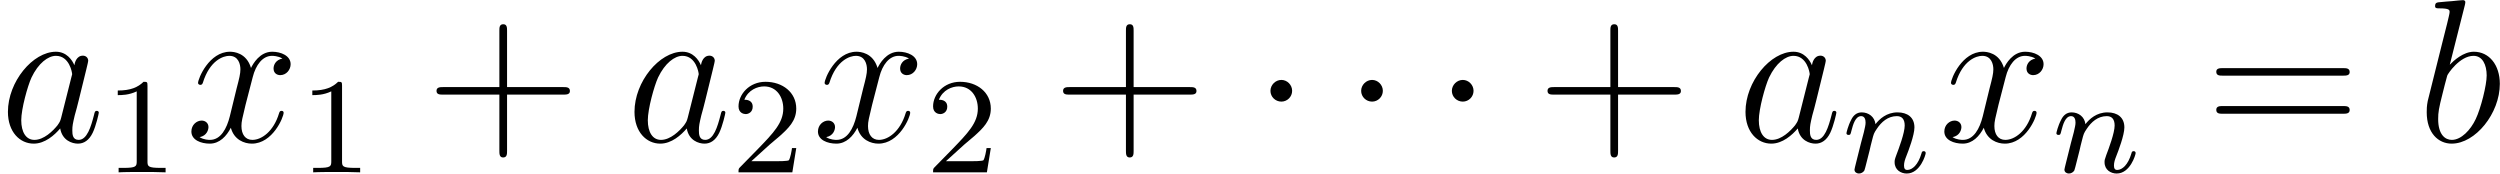
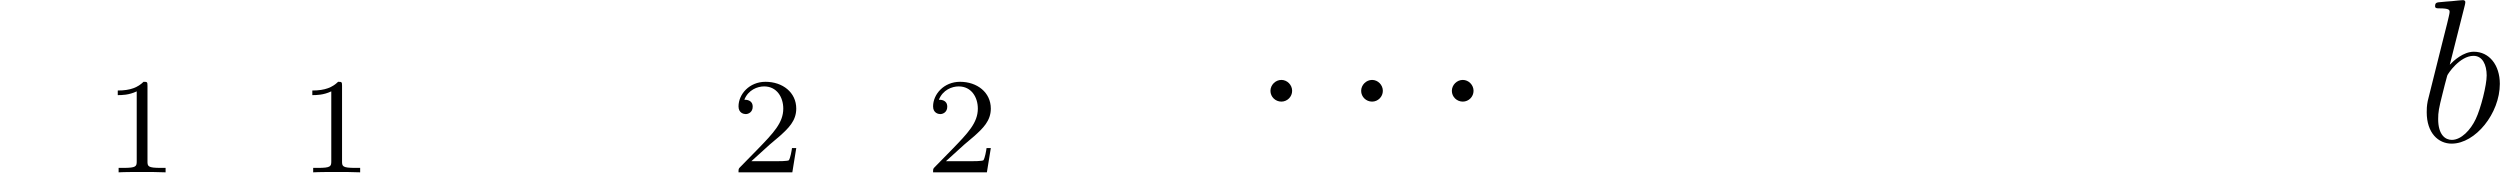
<svg xmlns="http://www.w3.org/2000/svg" xmlns:xlink="http://www.w3.org/1999/xlink" version="1.1" width="165.38pt" height="11.49pt" viewBox="-.23 -.24 165.38 11.49">
  <defs>
-     <path id="g2-97" d="M3.59-1.42C3.53-1.21 3.53-1.19 3.37-.96C3.10-.63 2.58-.11 2.02-.11C1.53-.11 1.25-.56 1.25-1.26C1.25-1.92 1.62-3.26 1.85-3.76C2.25-4.60 2.82-5.03 3.28-5.03C4.07-5.03 4.23-4.05 4.23-3.95C4.23-3.94 4.19-3.78 4.18-3.76L3.59-1.42ZM4.36-4.48C4.23-4.79 3.90-5.27 3.28-5.27C1.93-5.27 .47-3.52 .47-1.75C.47-.57 1.17 .11 1.98 .11C2.64 .11 3.20-.39 3.53-.78C3.65-.08 4.22 .11 4.57 .11S5.22-.09 5.43-.52C5.63-.93 5.79-1.66 5.79-1.70C5.79-1.76 5.75-1.81 5.67-1.81C5.57-1.81 5.55-1.75 5.51-1.57C5.33-.87 5.10-.11 4.61-.11C4.26-.11 4.24-.43 4.24-.66C4.24-.94 4.27-1.07 4.38-1.54C4.47-1.84 4.53-2.10 4.62-2.45C5.06-4.24 5.17-4.67 5.17-4.74C5.17-4.91 5.04-5.04 4.86-5.04C4.48-5.04 4.38-4.62 4.36-4.48Z" />
    <path id="g2-98" d="M2.76-7.99C2.77-8.04 2.79-8.11 2.79-8.17C2.79-8.29 2.67-8.29 2.65-8.29C2.64-8.29 2.21-8.26 1.99-8.23C1.79-8.22 1.61-8.20 1.39-8.18C1.11-8.16 1.02-8.15 1.02-7.93C1.02-7.81 1.14-7.81 1.26-7.81C1.87-7.81 1.87-7.71 1.87-7.59C1.87-7.50 1.78-7.16 1.73-6.94L1.44-5.79C1.32-5.32 .64-2.60 .59-2.39C.53-2.09 .53-1.88 .53-1.73C.53-.51 1.21 .11 1.99 .11C3.38 .11 4.81-1.66 4.81-3.39C4.81-4.49 4.19-5.27 3.29-5.27C2.67-5.27 2.11-4.75 1.88-4.51L2.76-7.99ZM2.00-.11C1.62-.11 1.20-.40 1.20-1.33C1.20-1.73 1.24-1.96 1.45-2.79C1.49-2.95 1.68-3.71 1.73-3.87C1.75-3.96 2.46-5.03 3.27-5.03C3.80-5.03 4.04-4.50 4.04-3.88C4.04-3.31 3.70-1.96 3.40-1.33C3.10-.69 2.55-.11 2.00-.11Z" />
-     <path id="g2-120" d="M5.66-4.87C5.28-4.80 5.14-4.51 5.14-4.29C5.14-4.00 5.36-3.90 5.53-3.90C5.89-3.90 6.14-4.22 6.14-4.54C6.14-5.04 5.57-5.27 5.06-5.27C4.33-5.27 3.93-4.55 3.82-4.32C3.55-5.22 2.80-5.27 2.59-5.27C1.37-5.27 .72-3.70 .72-3.44C.72-3.39 .77-3.33 .86-3.33C.95-3.33 .98-3.40 1.00-3.45C1.41-4.78 2.21-5.03 2.55-5.03C3.09-5.03 3.20-4.53 3.20-4.24C3.20-3.98 3.13-3.70 2.98-3.13L2.58-1.49C2.40-.77 2.05-.11 1.42-.11C1.36-.11 1.06-.11 .81-.27C1.24-.35 1.33-.71 1.33-.86C1.33-1.09 1.15-1.24 .93-1.24C.64-1.24 .33-.99 .33-.60C.33-.10 .89 .11 1.41 .11C1.98 .11 2.39-.33 2.64-.82C2.83-.11 3.43 .11 3.87 .11C5.09 .11 5.73-1.44 5.73-1.70C5.73-1.76 5.69-1.81 5.61-1.81C5.51-1.81 5.49-1.75 5.46-1.66C5.14-.60 4.44-.11 3.90-.11C3.49-.11 3.26-.43 3.26-.92C3.26-1.18 3.31-1.37 3.50-2.16L3.92-3.78C4.10-4.50 4.50-5.03 5.05-5.03C5.08-5.03 5.41-5.03 5.66-4.87Z" />
-     <path id="g1-110" d="M1.59-1.30C1.61-1.42 1.69-1.72 1.72-1.84C1.83-2.27 1.83-2.28 2.01-2.55C2.27-2.94 2.65-3.29 3.18-3.29C3.47-3.29 3.64-3.12 3.64-2.74C3.64-2.31 3.30-1.40 3.15-1.01C3.05-.74 3.05-.70 3.05-.59C3.05-.14 3.42 .07 3.76 .07C4.55 .07 4.87-1.03 4.87-1.13C4.87-1.21 4.81-1.24 4.75-1.24C4.66-1.24 4.64-1.18 4.62-1.10C4.43-.45 4.09-.14 3.79-.14C3.66-.14 3.60-.22 3.60-.40S3.66-.76 3.74-.96C3.86-1.26 4.21-2.18 4.21-2.63C4.21-3.22 3.80-3.51 3.22-3.51C2.58-3.51 2.16-3.12 1.93-2.82C1.88-3.25 1.53-3.51 1.12-3.51C.83-3.51 .63-3.33 .51-3.08C.31-2.70 .23-2.31 .23-2.29C.23-2.22 .29-2.19 .35-2.19C.46-2.19 .47-2.22 .52-2.43C.62-2.82 .76-3.29 1.09-3.29C1.30-3.29 1.35-3.09 1.35-2.91C1.35-2.77 1.31-2.62 1.25-2.35C1.23-2.29 1.11-1.82 1.08-1.71L.78-.51C.75-.39 .70-.19 .70-.16C.70 .01 .86 .07 .96 .07C1.10 .07 1.22-.01 1.28-.11C1.30-.15 1.37-.43 1.41-.59L1.59-1.30Z" />
    <path id="g3-49" d="M2.50-5.07C2.50-5.29 2.48-5.30 2.27-5.30C1.94-4.98 1.52-4.79 .76-4.79V-4.52C.98-4.52 1.41-4.52 1.87-4.74V-.65C1.87-.35 1.84-.26 1.09-.26H.81V0C1.13-.02 1.82-.02 2.18-.02S3.23-.02 3.56 0V-.26H3.28C2.52-.26 2.50-.35 2.50-.65V-5.07Z" />
    <path id="g3-50" d="M2.24-1.62C2.37-1.74 2.70-2.00 2.83-2.12C3.33-2.57 3.80-3.01 3.80-3.73C3.80-4.68 3.00-5.30 2.00-5.30C1.05-5.30 .42-4.57 .42-3.86C.42-3.47 .73-3.41 .84-3.41C1.01-3.41 1.25-3.53 1.25-3.84C1.25-4.25 .86-4.25 .76-4.25C.99-4.83 1.53-5.03 1.92-5.03C2.66-5.03 3.04-4.40 3.04-3.73C3.04-2.90 2.46-2.30 1.52-1.33L.51-.30C.42-.21 .42-.19 .42 0H3.57L3.80-1.42H3.55C3.53-1.26 3.46-.86 3.37-.71C3.32-.65 2.71-.65 2.59-.65H1.17L2.24-1.62Z" />
-     <path id="g4-43" d="M4.77-2.76H8.06C8.23-2.76 8.45-2.76 8.45-2.97C8.45-3.20 8.24-3.20 8.06-3.20H4.77V-6.50C4.77-6.67 4.77-6.88 4.55-6.88C4.32-6.88 4.32-6.68 4.32-6.50V-3.20H1.02C.86-3.20 .64-3.20 .64-2.98C.64-2.76 .84-2.76 1.02-2.76H4.32V.53C4.32 .70 4.32 .92 4.54 .92C4.77 .92 4.77 .71 4.77 .53V-2.76Z" />
-     <path id="g4-61" d="M8.06-3.87C8.23-3.87 8.45-3.87 8.45-4.08C8.45-4.31 8.24-4.31 8.06-4.31H1.02C.86-4.31 .64-4.31 .64-4.10C.64-3.87 .84-3.87 1.02-3.87H8.06ZM8.06-1.64C8.23-1.64 8.45-1.64 8.45-1.86C8.45-2.09 8.24-2.09 8.06-2.09H1.02C.86-2.09 .64-2.09 .64-1.87C.64-1.64 .84-1.64 1.02-1.64H8.06Z" />
    <path id="g0-1" d="M2.29-2.98C2.29-3.33 2.00-3.62 1.66-3.62S1.02-3.33 1.02-2.98S1.31-2.35 1.66-2.35S2.29-2.64 2.29-2.98Z" />
  </defs>
  <g id="page1" transform="matrix(1.13 0 0 1.13 -63.98 -65.16)">
    <use x="56.41" y="65.75" xlink:href="#g2-97" />
    <use x="62.55" y="67.54" xlink:href="#g3-49" />
    <use x="67.29" y="65.75" xlink:href="#g2-120" />
    <use x="73.94" y="67.54" xlink:href="#g3-49" />
    <use x="81.33" y="65.75" xlink:href="#g4-43" />
    <use x="93.09" y="65.75" xlink:href="#g2-97" />
    <use x="99.23" y="67.54" xlink:href="#g3-50" />
    <use x="103.97" y="65.75" xlink:href="#g2-120" />
    <use x="110.62" y="67.54" xlink:href="#g3-50" />
    <use x="118.01" y="65.75" xlink:href="#g4-43" />
    <use x="129.77" y="65.75" xlink:href="#g0-1" />
    <use x="135.08" y="65.75" xlink:href="#g0-1" />
    <use x="140.39" y="65.75" xlink:href="#g0-1" />
    <use x="146.37" y="65.75" xlink:href="#g4-43" />
    <use x="158.13" y="65.75" xlink:href="#g2-97" />
    <use x="164.28" y="67.54" xlink:href="#g1-110" />
    <use x="169.91" y="65.75" xlink:href="#g2-120" />
    <use x="176.57" y="67.54" xlink:href="#g1-110" />
    <use x="185.52" y="65.75" xlink:href="#g4-61" />
    <use x="197.95" y="65.75" xlink:href="#g2-98" />
  </g>
</svg>